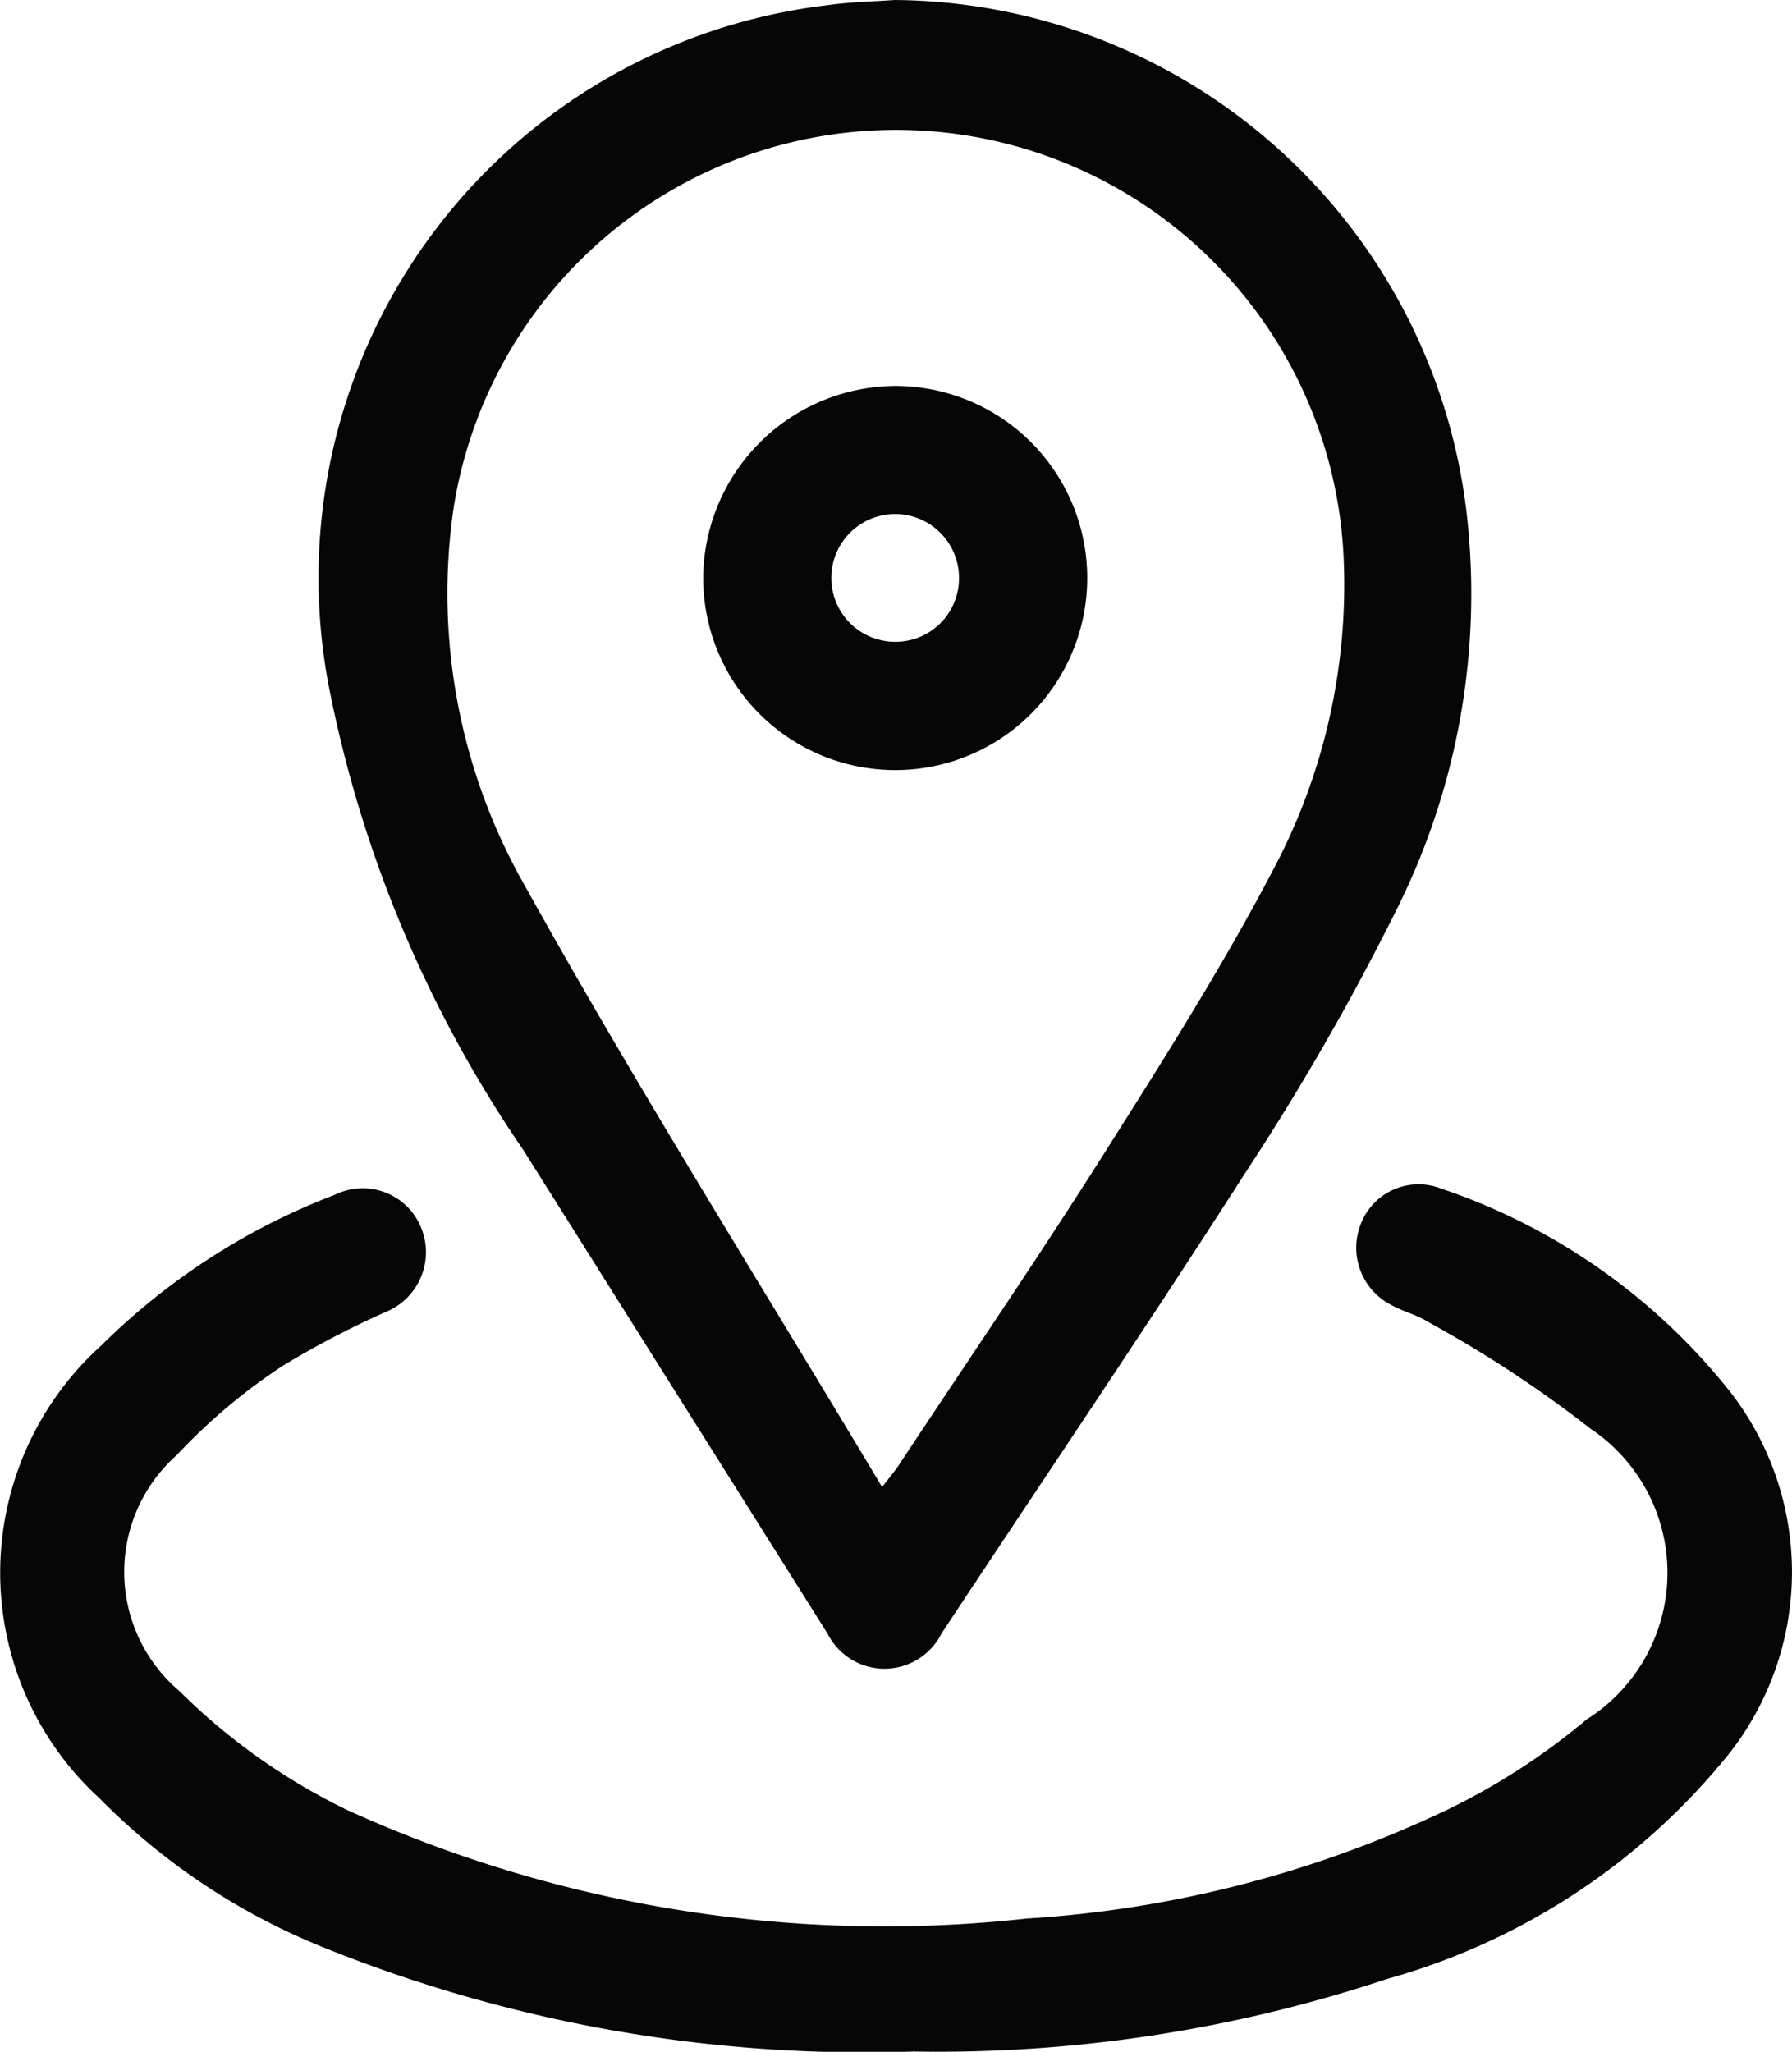
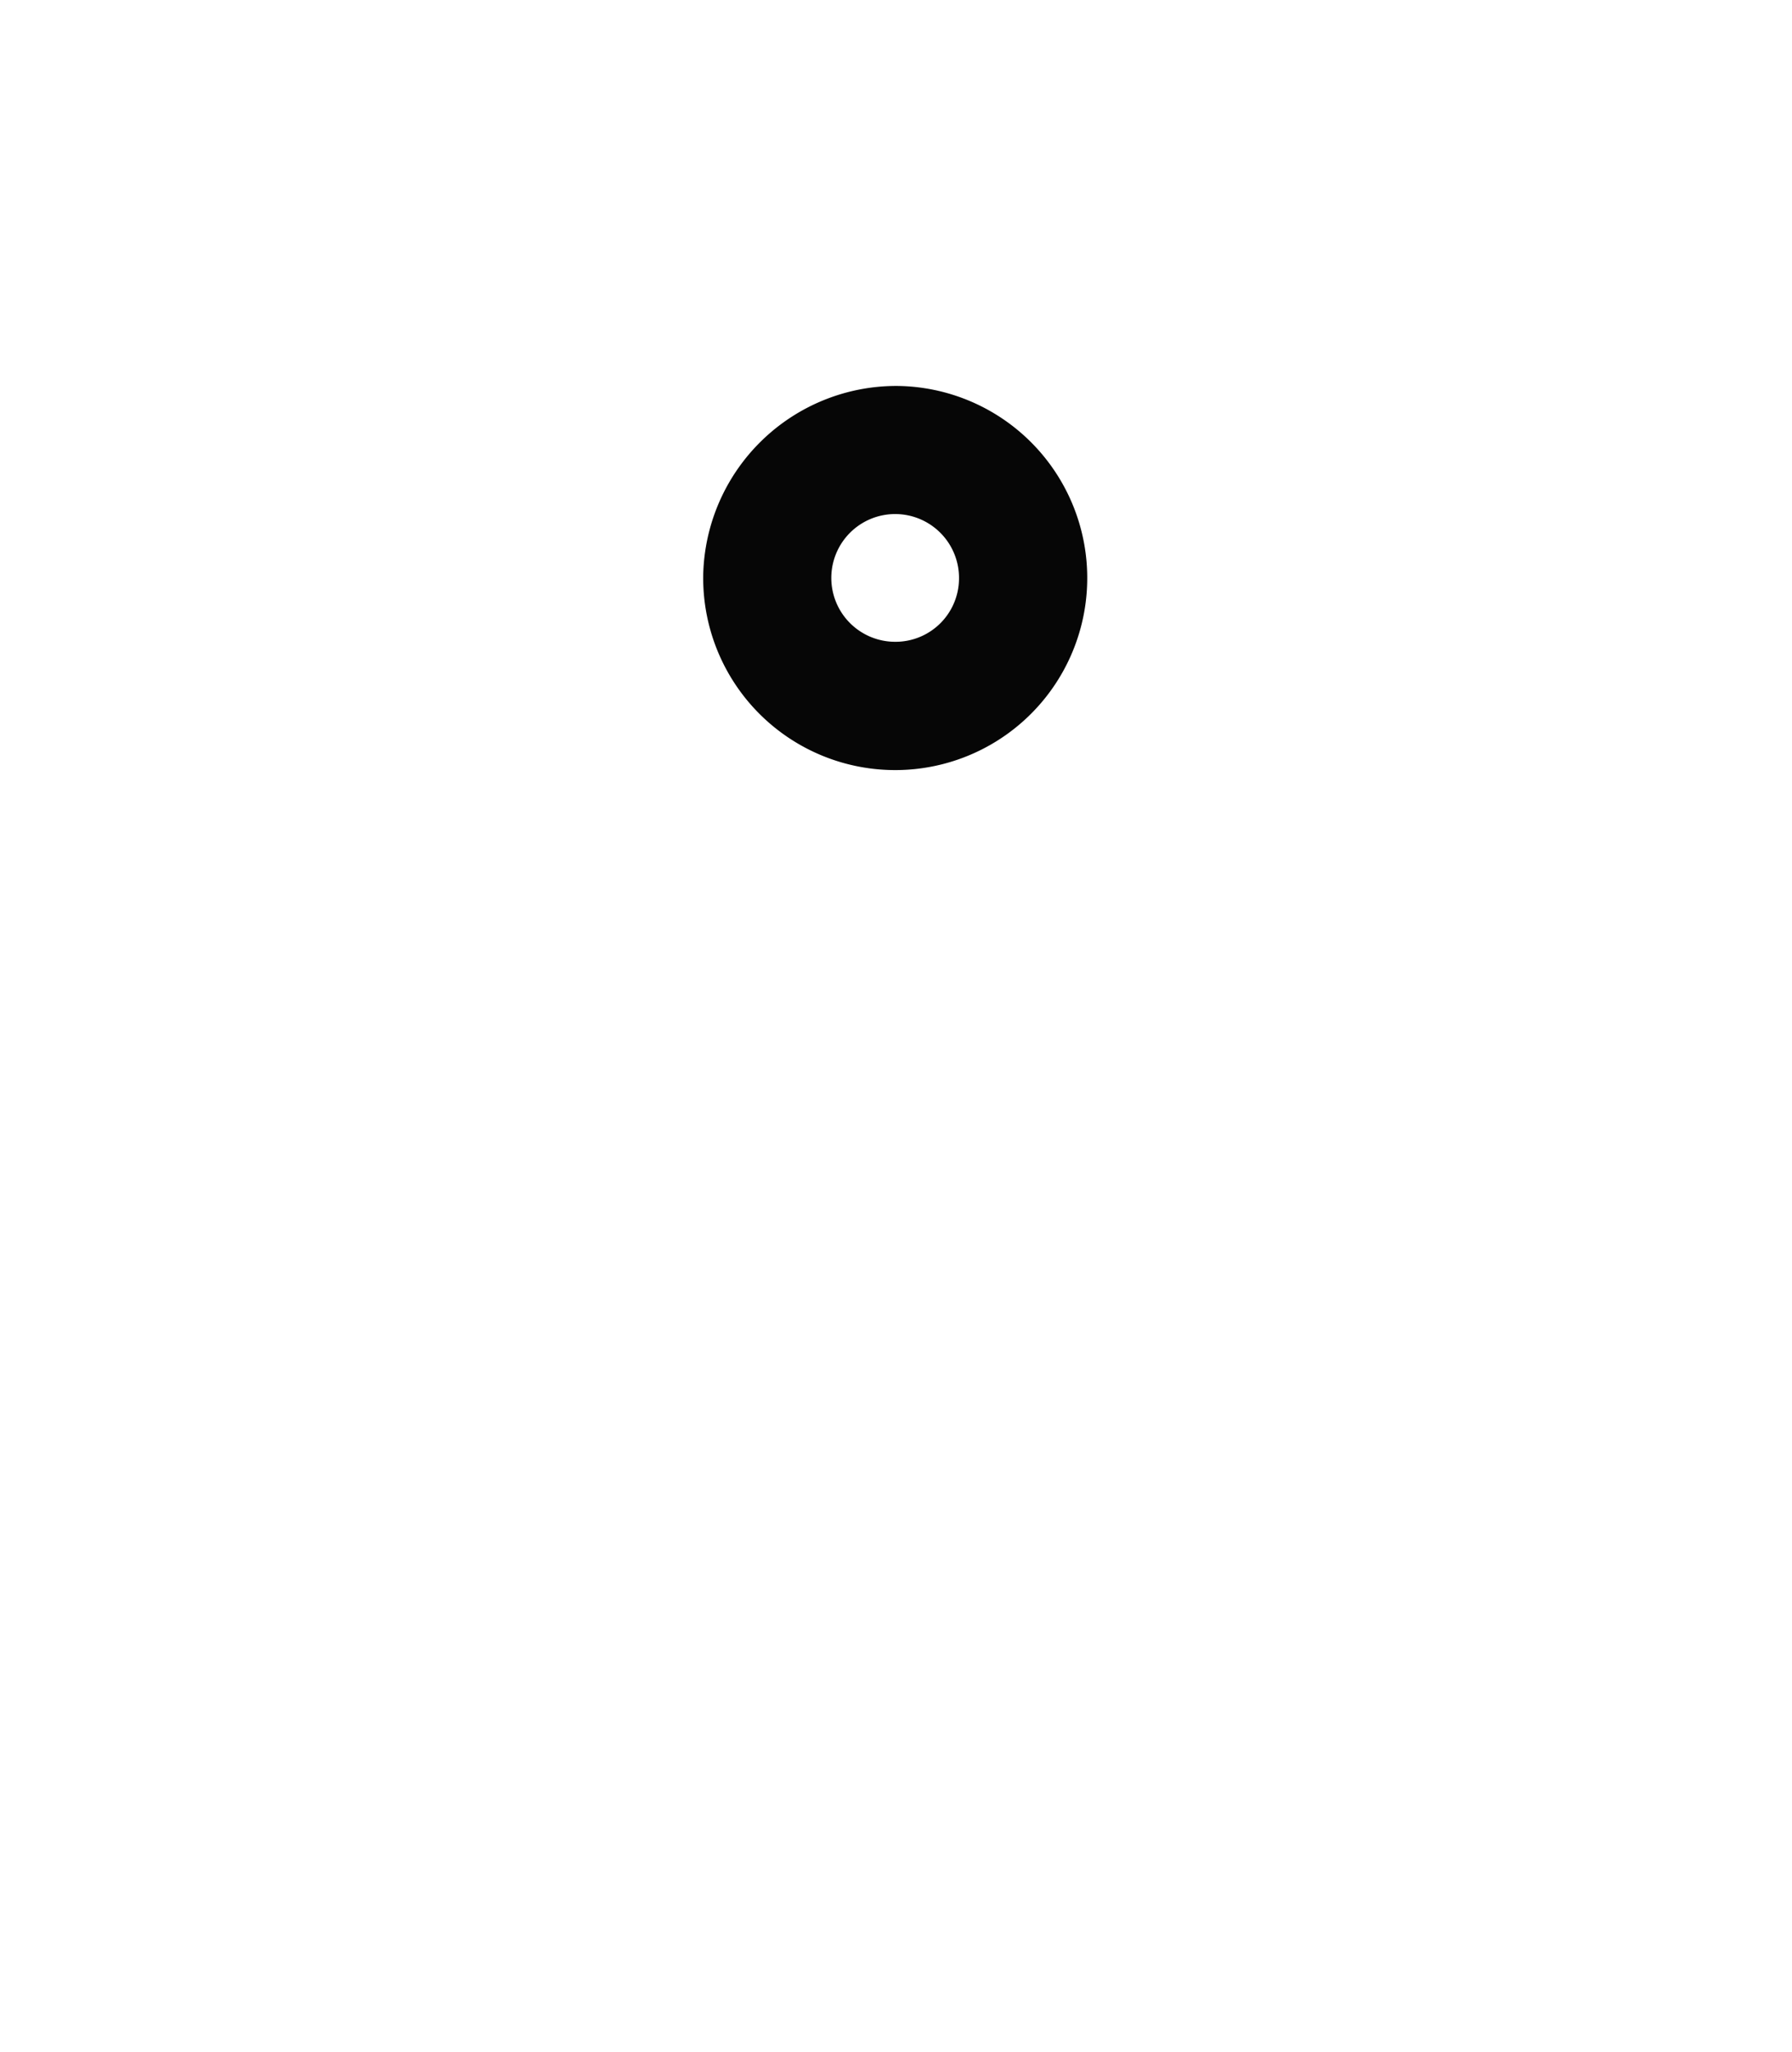
<svg xmlns="http://www.w3.org/2000/svg" width="19" height="21.749" viewBox="0 0 19 21.749">
  <g transform="translate(-9.281 -3.391)">
-     <path d="M29.942,3.391A6.154,6.154,0,0,1,36,8.793a7.473,7.473,0,0,1-.758,4.279,26.779,26.779,0,0,1-1.585,2.752c-1.052,1.642-2.147,3.256-3.221,4.883a.676.676,0,0,1-1.208,0Q27.613,18.14,26,15.577a13.138,13.138,0,0,1-2.039-4.808,6.112,6.112,0,0,1,5.267-7.323C29.461,3.412,29.7,3.408,29.942,3.391Zm-.135,15.763c.094-.123.138-.174.175-.23.726-1.1,1.468-2.183,2.171-3.294.627-.99,1.257-1.983,1.8-3.019A6.433,6.433,0,0,0,34.7,9.3a4.75,4.75,0,0,0-9.434-.541,6.263,6.263,0,0,0,.753,4.021C27.209,14.921,28.519,17,29.807,19.154Z" transform="translate(-11.173 0)" fill="#060606" />
-     <path d="M18.965,66.383a15.313,15.313,0,0,1-6.246-1.1A7.008,7.008,0,0,1,10.337,63.7a3.242,3.242,0,0,1,.017-4.8A7.133,7.133,0,0,1,12.835,57.3a.667.667,0,0,1,.9.325.684.684,0,0,1-.365.919,9.782,9.782,0,0,0-1.087.568,6.182,6.182,0,0,0-1.129.95,1.655,1.655,0,0,0,.029,2.5,6.621,6.621,0,0,0,1.781,1.262,13.766,13.766,0,0,0,7.2,1.15,12.089,12.089,0,0,0,4.45-1.148,7.1,7.1,0,0,0,1.488-.962,1.838,1.838,0,0,0,.044-3.082,12.733,12.733,0,0,0-1.726-1.134c-.118-.075-.262-.108-.385-.177a.681.681,0,0,1-.323-.867.656.656,0,0,1,.847-.369A6.608,6.608,0,0,1,27.633,59.4a3.113,3.113,0,0,1-.02,3.827,7.1,7.1,0,0,1-3.626,2.387A15.092,15.092,0,0,1,18.965,66.383Z" transform="translate(0 -41.246)" fill="#060606" />
    <path d="M43.29,20.925a2.036,2.036,0,1,1-2.053,2A2.049,2.049,0,0,1,43.29,20.925Zm.659,2.048a.677.677,0,1,0-.678.664A.673.673,0,0,0,43.949,22.973Z" transform="translate(-24.5 -13.443)" fill="#060606" />
  </g>
</svg>